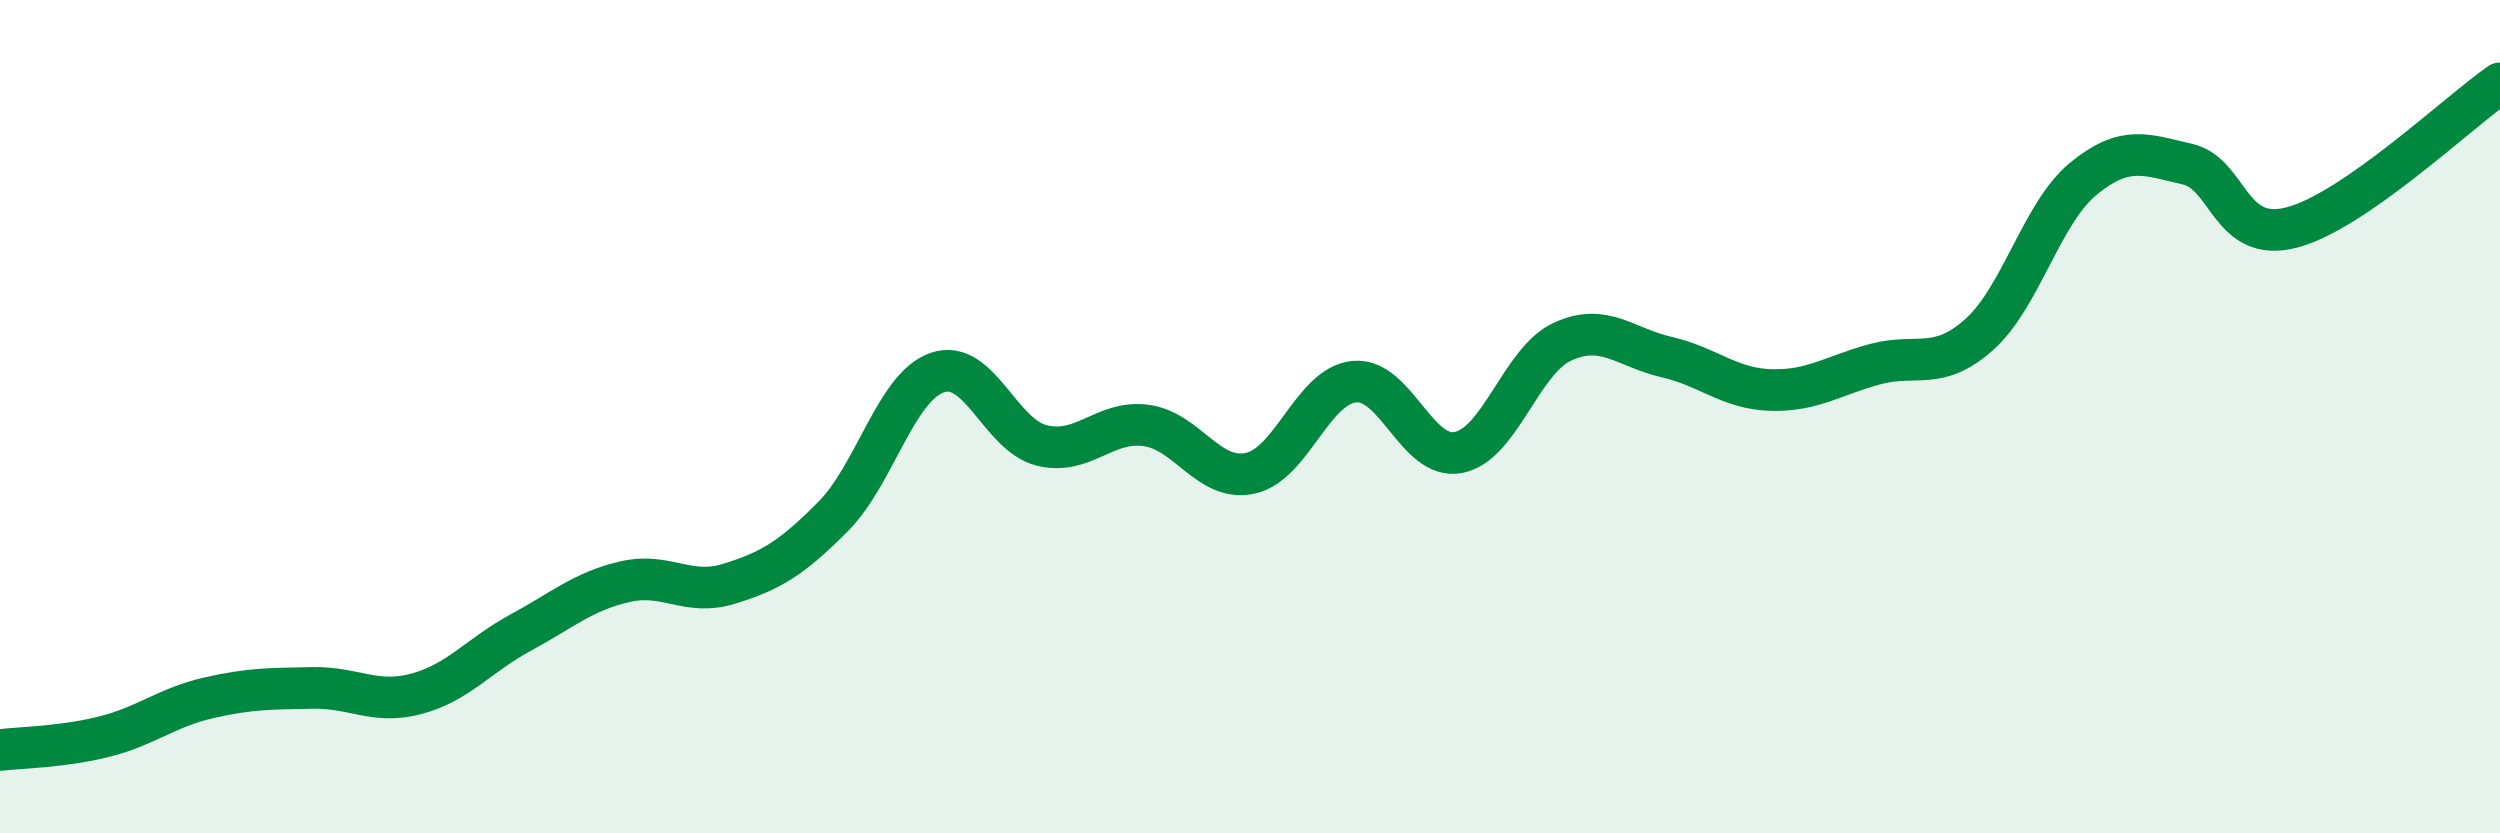
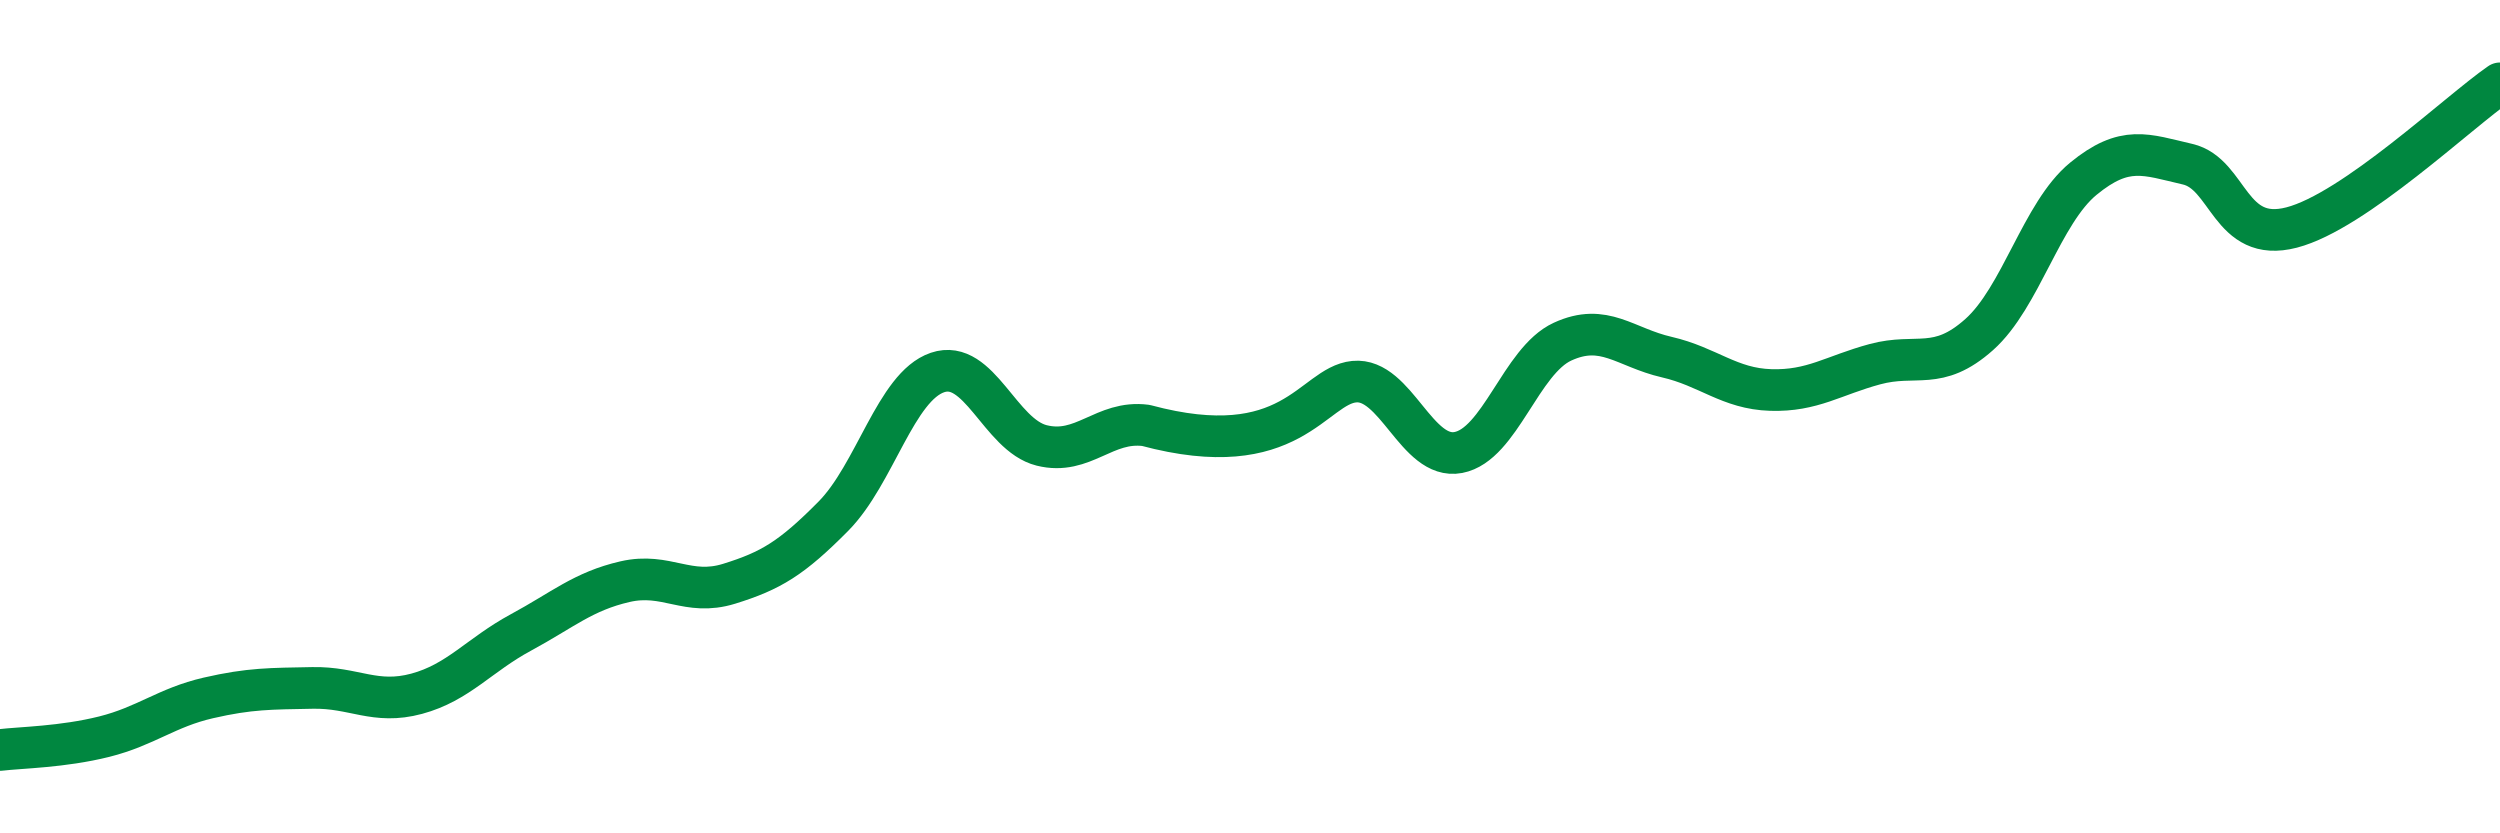
<svg xmlns="http://www.w3.org/2000/svg" width="60" height="20" viewBox="0 0 60 20">
-   <path d="M 0,18 C 0.5,17.94 1.5,17.93 2.5,17.68 C 3.5,17.43 4,16.98 5,16.75 C 6,16.52 6.5,16.53 7.5,16.51 C 8.5,16.49 9,16.92 10,16.65 C 11,16.38 11.5,15.72 12.5,15.18 C 13.5,14.64 14,14.19 15,13.96 C 16,13.73 16.5,14.32 17.5,14.01 C 18.5,13.7 19,13.4 20,12.39 C 21,11.38 21.5,9.28 22.5,8.94 C 23.5,8.6 24,10.44 25,10.69 C 26,10.94 26.5,10.08 27.5,10.21 C 28.5,10.34 29,11.57 30,11.36 C 31,11.15 31.5,9.26 32.5,9.16 C 33.5,9.06 34,11.05 35,10.86 C 36,10.67 36.5,8.66 37.5,8.2 C 38.5,7.74 39,8.34 40,8.57 C 41,8.8 41.5,9.33 42.5,9.36 C 43.5,9.39 44,9.01 45,8.74 C 46,8.47 46.5,8.92 47.5,8.03 C 48.5,7.14 49,5.11 50,4.29 C 51,3.47 51.5,3.71 52.5,3.94 C 53.5,4.17 53.5,5.85 55,5.46 C 56.5,5.07 59,2.69 60,2L60 20L0 20Z" fill="#008740" opacity="0.1" stroke-linecap="round" stroke-linejoin="round" />
-   <path d="M 0,18 C 0.5,17.94 1.5,17.93 2.5,17.68 C 3.5,17.43 4,16.98 5,16.75 C 6,16.52 6.5,16.53 7.5,16.51 C 8.5,16.49 9,16.92 10,16.65 C 11,16.38 11.5,15.72 12.5,15.18 C 13.5,14.64 14,14.19 15,13.96 C 16,13.73 16.5,14.32 17.5,14.01 C 18.5,13.7 19,13.4 20,12.39 C 21,11.38 21.5,9.28 22.5,8.94 C 23.5,8.6 24,10.44 25,10.69 C 26,10.94 26.5,10.08 27.5,10.21 C 28.5,10.34 29,11.57 30,11.36 C 31,11.15 31.5,9.26 32.5,9.16 C 33.5,9.06 34,11.05 35,10.86 C 36,10.67 36.5,8.66 37.5,8.2 C 38.5,7.74 39,8.34 40,8.57 C 41,8.8 41.5,9.33 42.5,9.36 C 43.5,9.39 44,9.01 45,8.74 C 46,8.47 46.5,8.92 47.5,8.03 C 48.5,7.14 49,5.11 50,4.29 C 51,3.47 51.5,3.71 52.5,3.94 C 53.5,4.17 53.5,5.85 55,5.46 C 56.5,5.07 59,2.69 60,2" stroke="#008740" stroke-width="1" fill="none" stroke-linecap="round" stroke-linejoin="round" />
+   <path d="M 0,18 C 0.5,17.94 1.5,17.93 2.5,17.68 C 3.5,17.43 4,16.98 5,16.75 C 6,16.52 6.5,16.53 7.5,16.51 C 8.5,16.49 9,16.92 10,16.65 C 11,16.38 11.5,15.72 12.5,15.18 C 13.5,14.64 14,14.19 15,13.96 C 16,13.73 16.5,14.32 17.5,14.01 C 18.5,13.7 19,13.4 20,12.39 C 21,11.38 21.5,9.28 22.5,8.94 C 23.5,8.6 24,10.44 25,10.69 C 26,10.94 26.5,10.08 27.5,10.21 C 31,11.15 31.5,9.26 32.5,9.16 C 33.5,9.06 34,11.05 35,10.86 C 36,10.67 36.5,8.66 37.5,8.2 C 38.5,7.74 39,8.34 40,8.57 C 41,8.8 41.5,9.33 42.5,9.36 C 43.5,9.39 44,9.01 45,8.74 C 46,8.47 46.5,8.92 47.5,8.03 C 48.5,7.14 49,5.11 50,4.29 C 51,3.47 51.5,3.71 52.5,3.94 C 53.5,4.17 53.5,5.85 55,5.46 C 56.5,5.07 59,2.69 60,2" stroke="#008740" stroke-width="1" fill="none" stroke-linecap="round" stroke-linejoin="round" />
</svg>